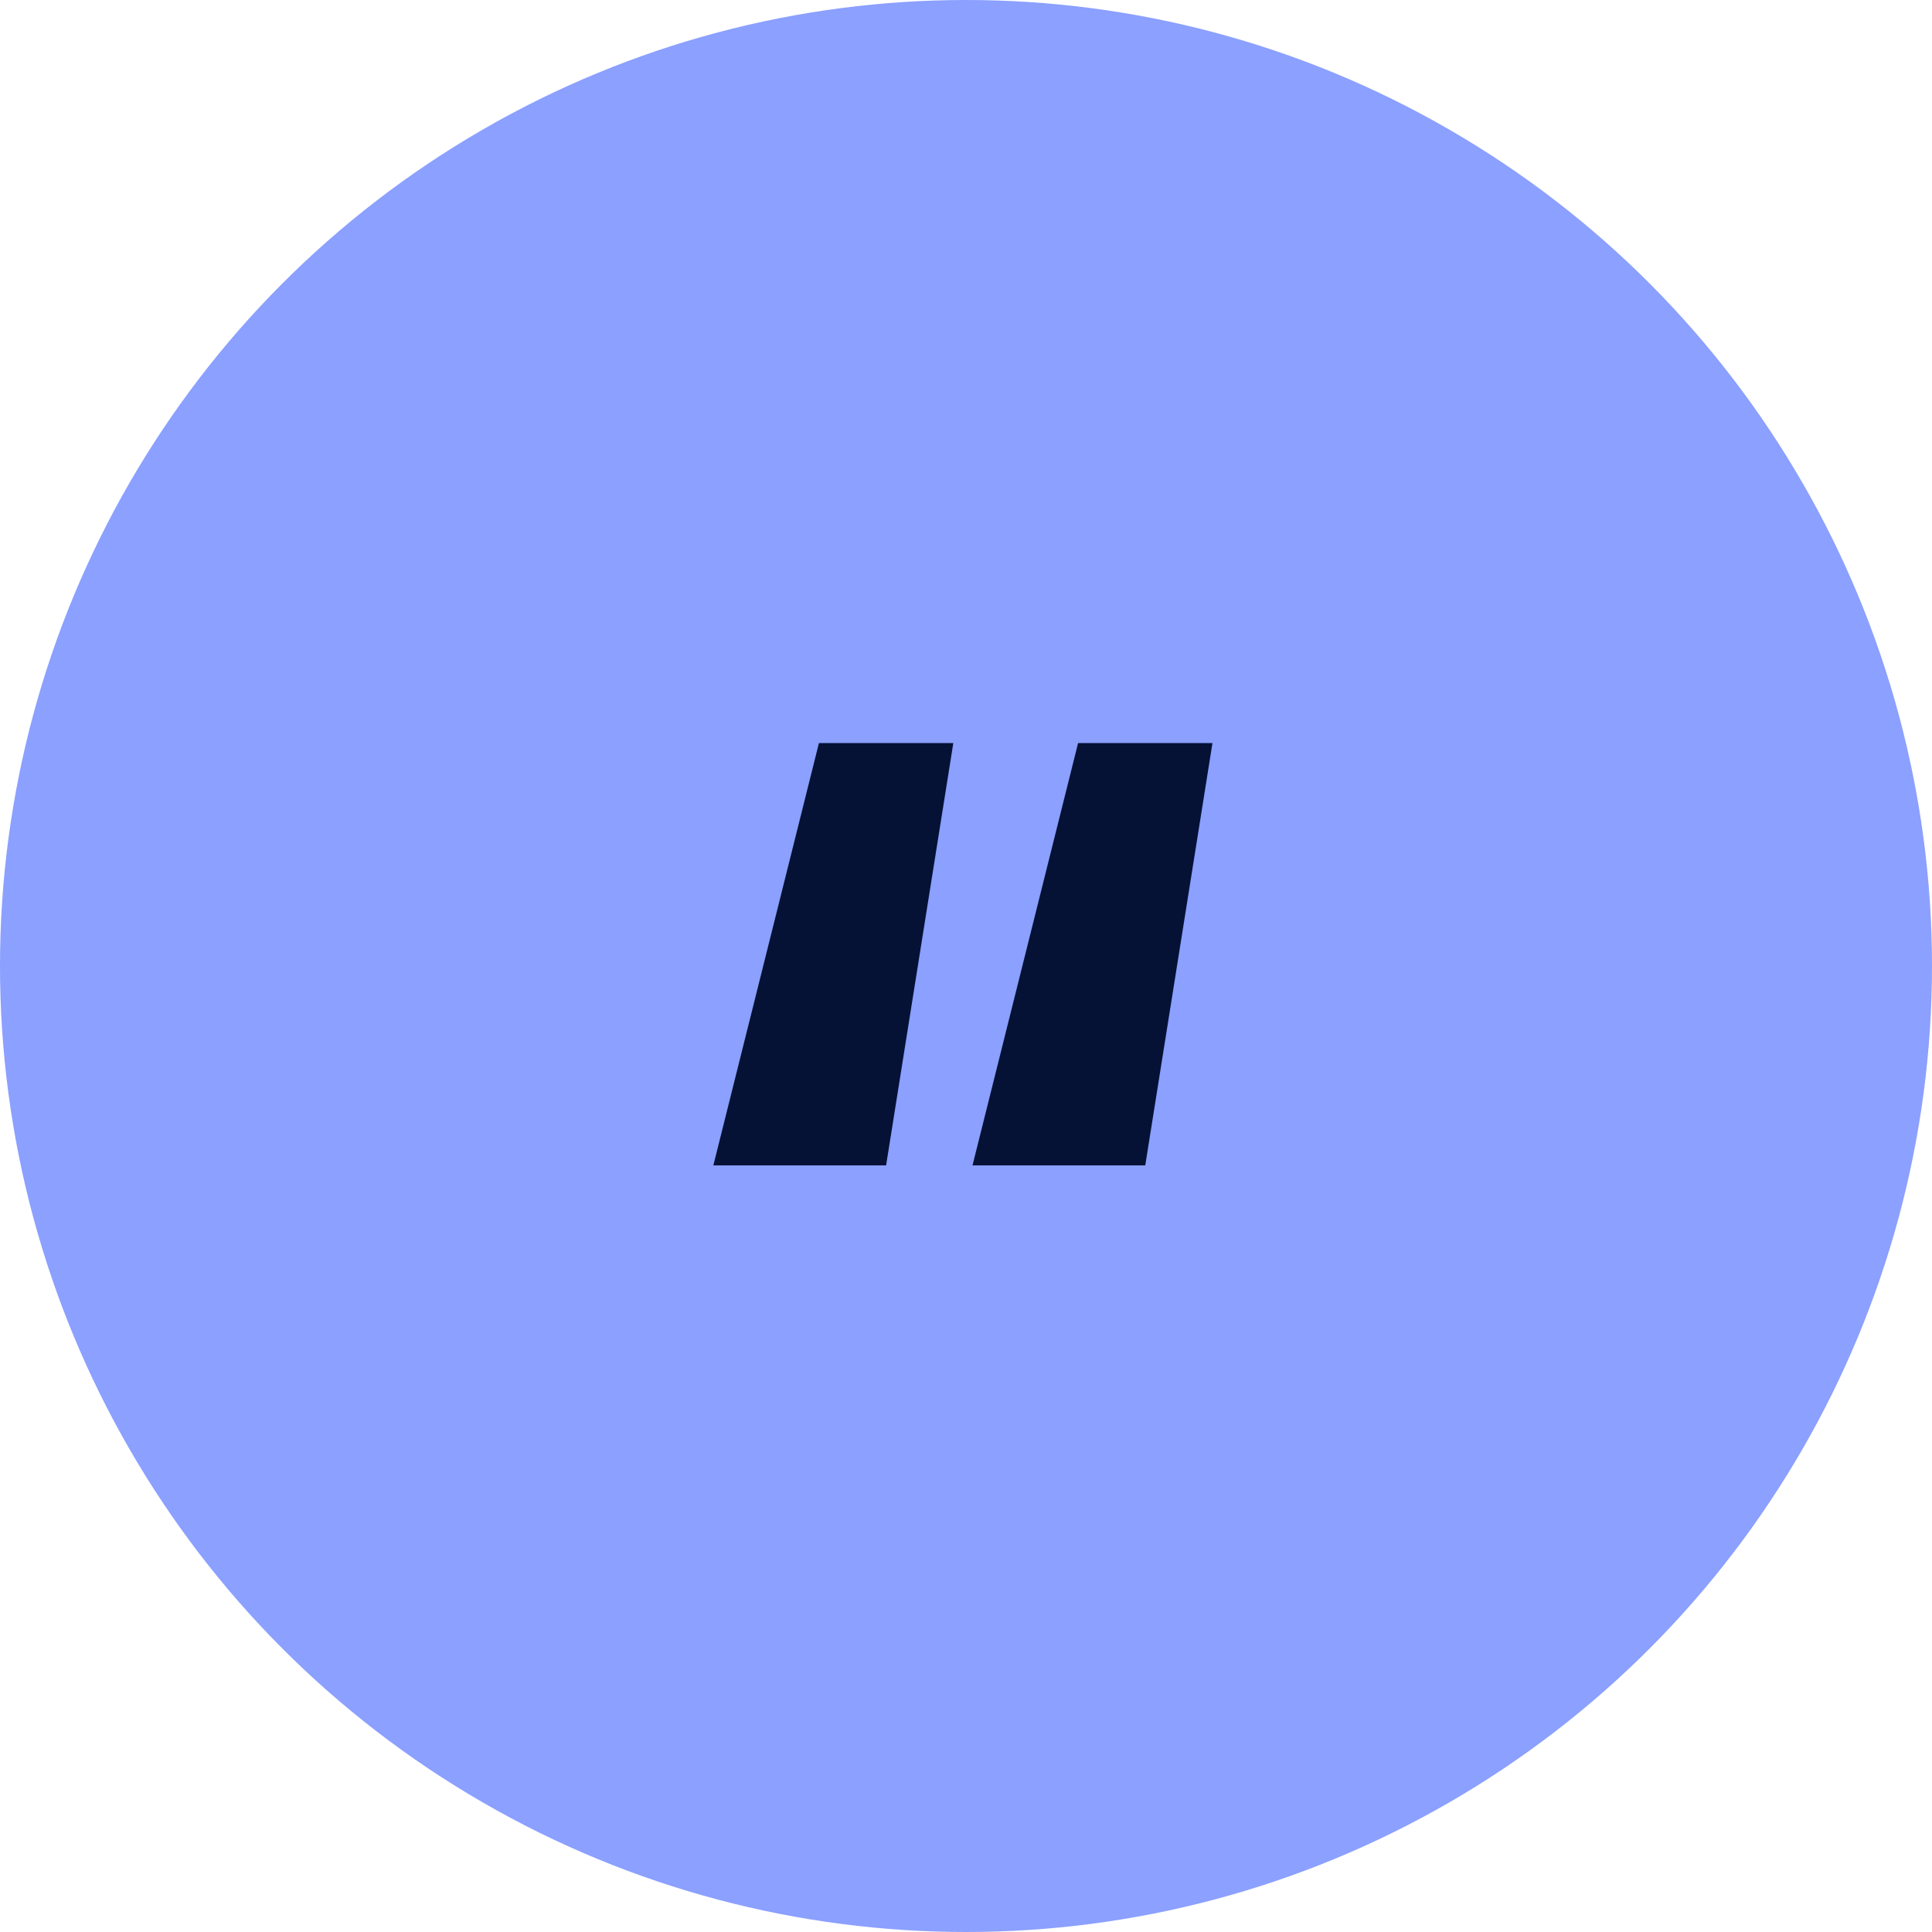
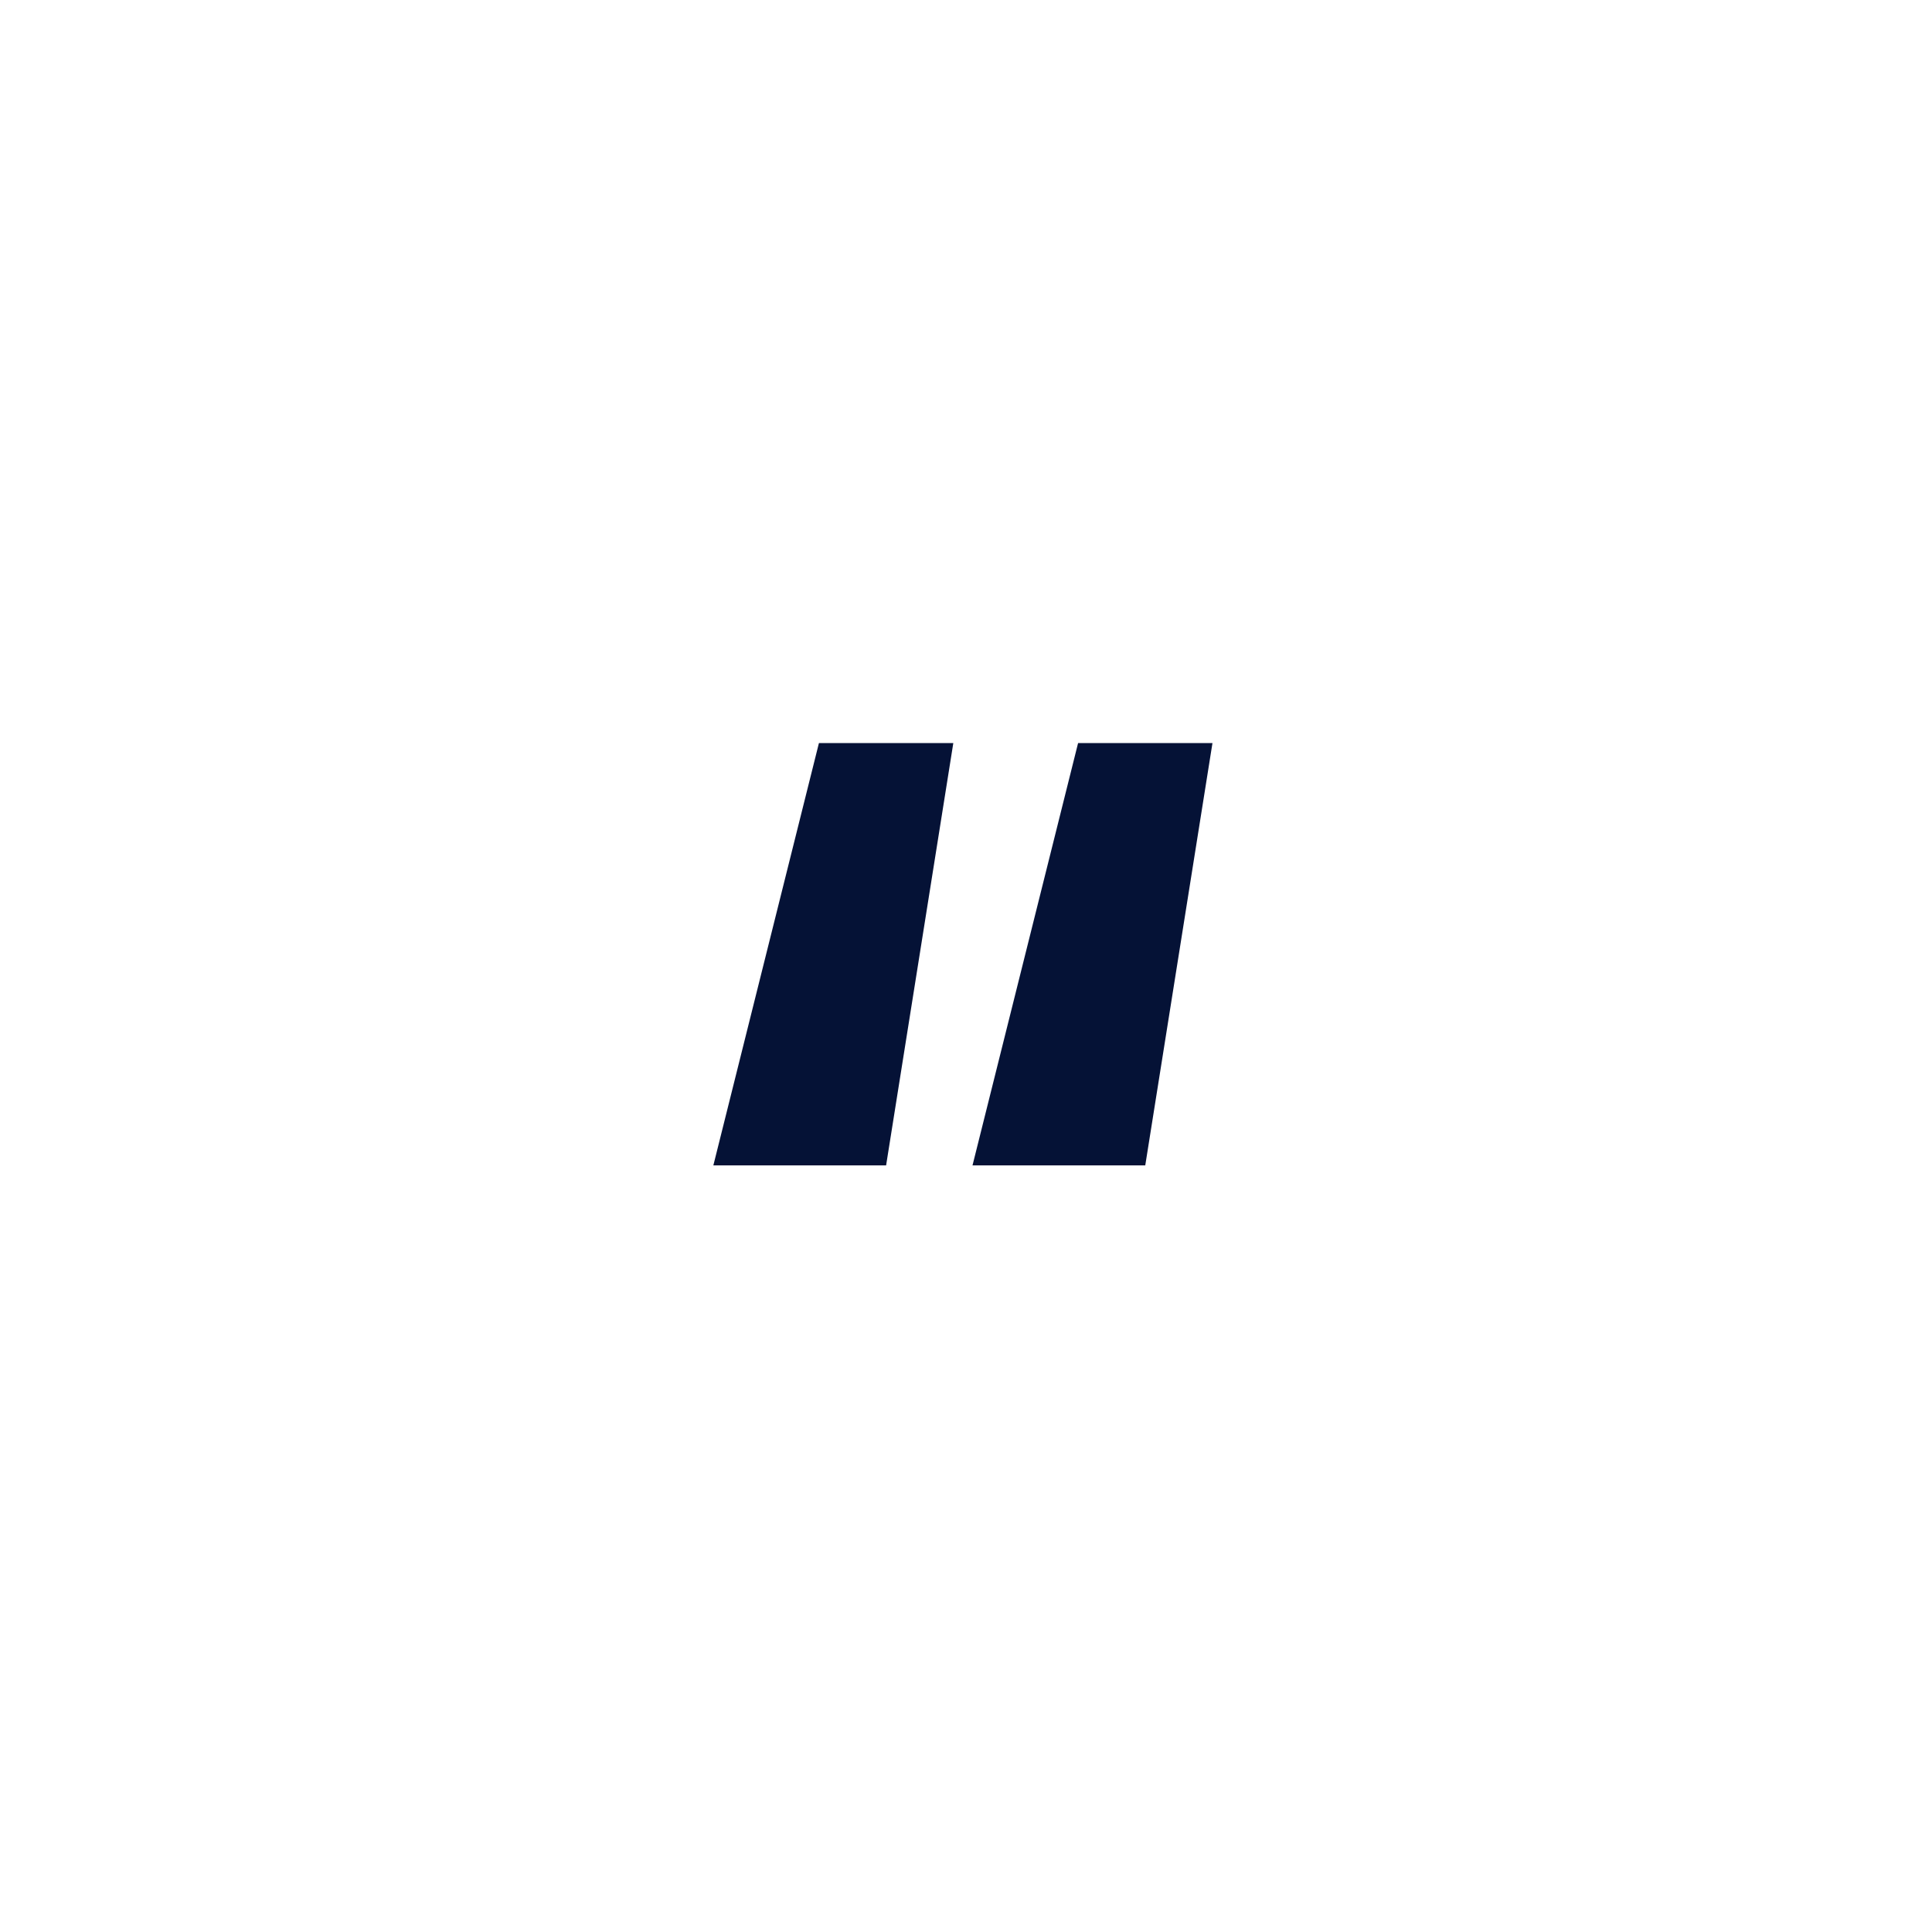
<svg xmlns="http://www.w3.org/2000/svg" width="65" height="65" viewBox="0 0 65 65" fill="none">
-   <circle cx="32.5" cy="32.5" r="32.5" fill="#8BA0FF" />
  <path fill-rule="evenodd" clip-rule="evenodd" d="M24 39.208H29.812L32.073 25H27.552L24 39.208ZM32.719 39.208H38.531L40.792 25H36.271L32.719 39.208Z" fill="#051236" />
</svg>